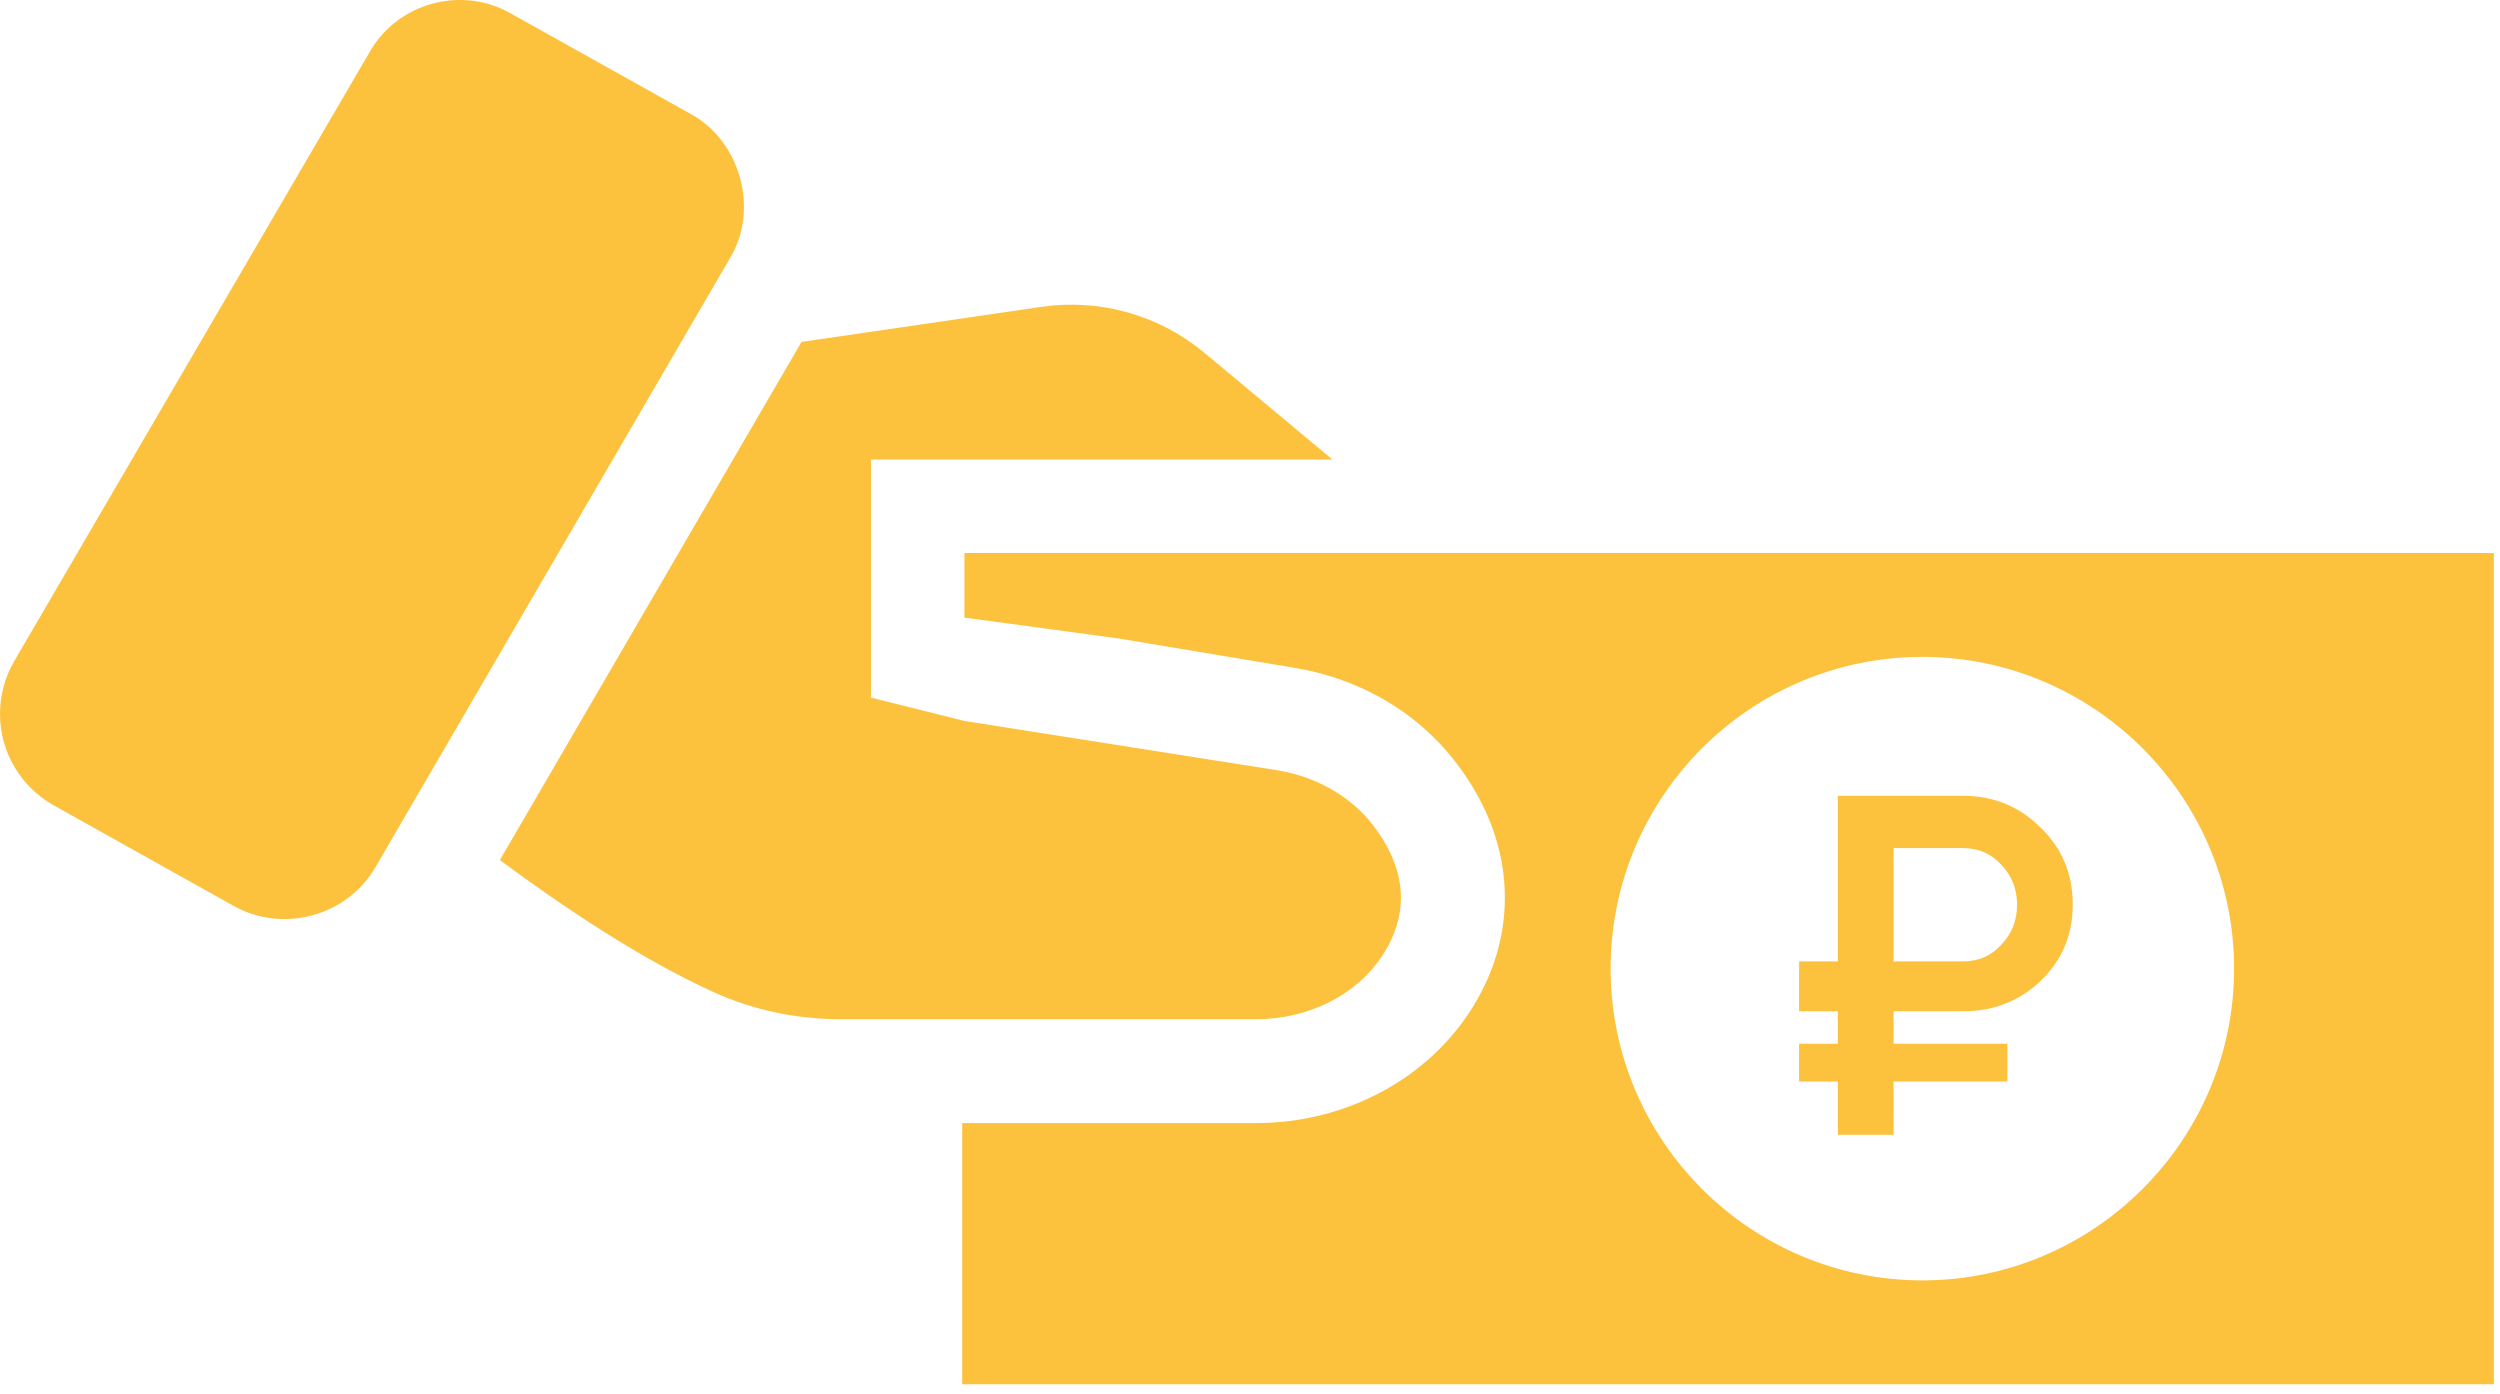
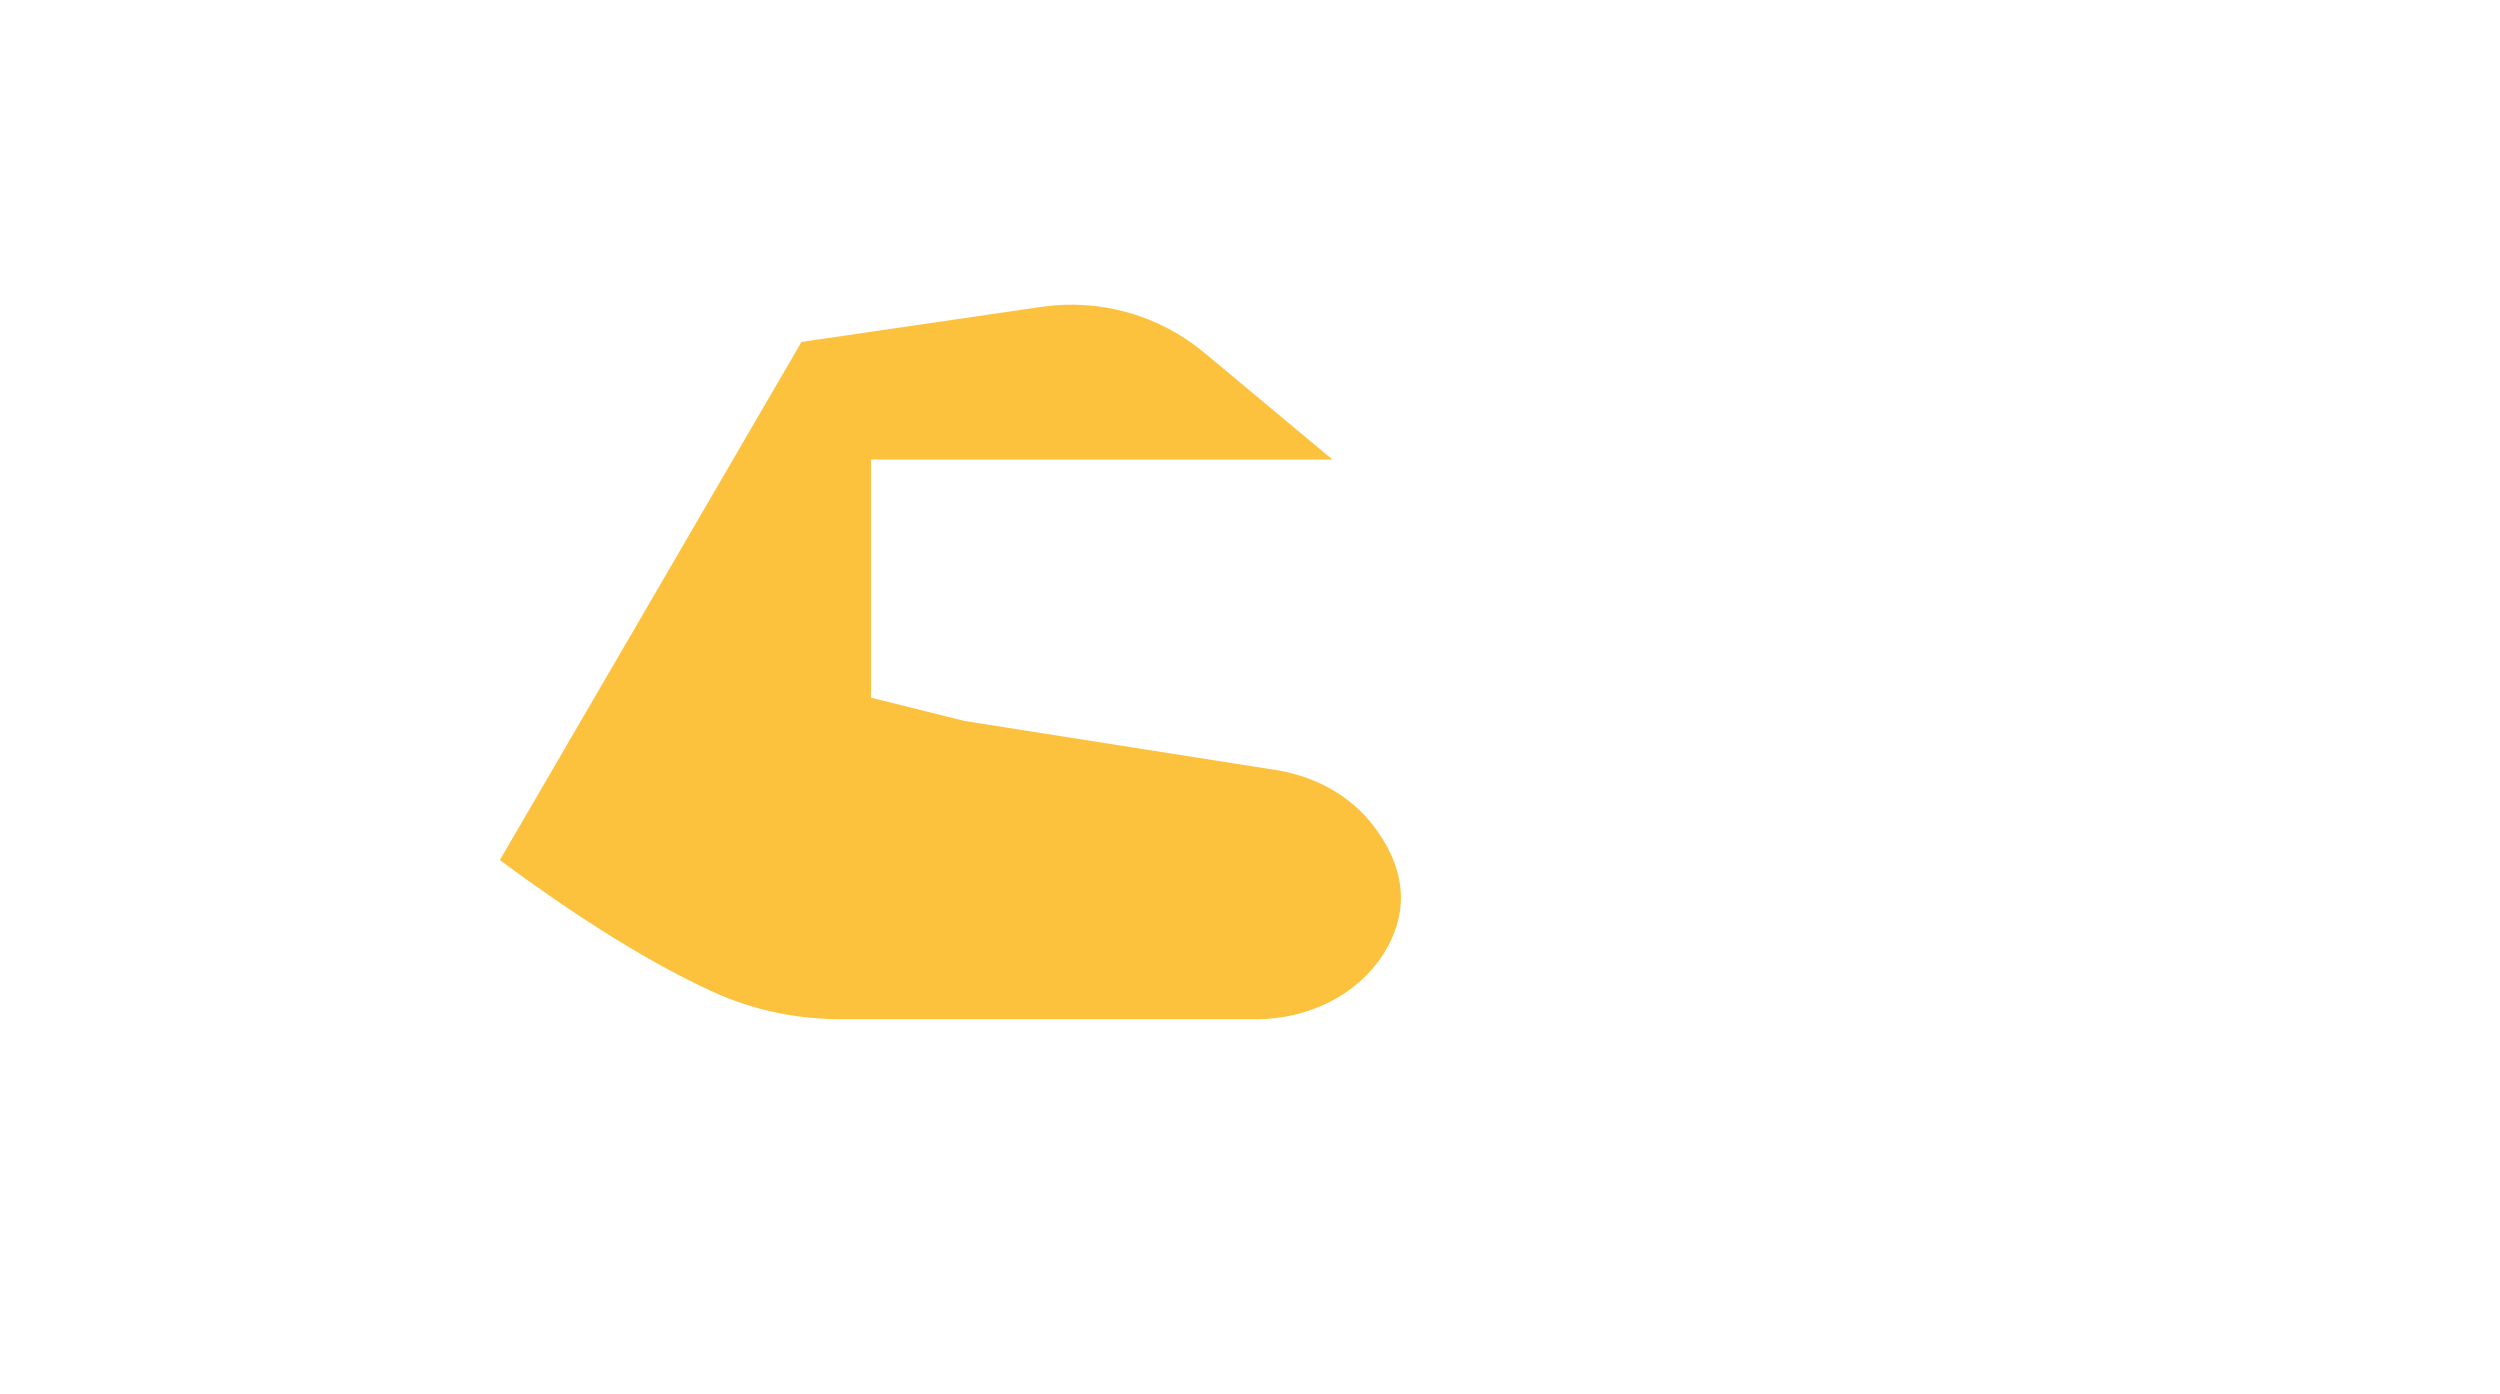
<svg xmlns="http://www.w3.org/2000/svg" width="52" height="29" viewBox="0 0 52 29" fill="none">
-   <path d="M40.826 21.035H39.386V21.71H41.753V22.496H39.386V23.604H38.227V22.496H37.421V21.71H38.227V21.035H37.421V19.997H38.227V16.552H40.826C41.464 16.552 42.005 16.773 42.448 17.217C42.892 17.646 43.113 18.18 43.113 18.819C43.113 19.443 42.892 19.97 42.448 20.4C42.005 20.823 41.464 21.035 40.826 21.035ZM40.826 17.64H39.386V19.997H40.826C41.149 19.997 41.414 19.883 41.622 19.655C41.844 19.426 41.955 19.148 41.955 18.819C41.955 18.489 41.844 18.211 41.622 17.982C41.414 17.754 41.149 17.64 40.826 17.64Z" fill="#FCC23D" />
-   <path d="M7.802 18.05L15.194 5.352C15.788 4.347 15.399 2.943 14.383 2.38L10.612 0.273C9.596 -0.3 8.278 0.057 7.694 1.073L0.291 13.76C0.097 14.095 -1.58914e-05 14.474 -1.5908e-05 14.852C-1.5942e-05 15.63 0.421 16.354 1.102 16.743L4.874 18.851C5.9 19.412 7.208 19.055 7.802 18.05L7.802 18.05Z" fill="#FCC23D" />
  <path d="M28.807 19.791C29.218 19.111 29.358 18.218 28.572 17.181C28.093 16.55 27.36 16.154 26.578 16.023L20.06 14.996L18.116 14.511L18.116 9.559L27.716 9.559L25.053 7.339C24.107 6.55 22.869 6.203 21.65 6.384L16.671 7.112L10.397 17.89C11.704 18.858 13.327 19.948 14.845 20.637C15.678 21.016 16.583 21.2 17.498 21.2L26.127 21.2C27.198 21.2 28.253 20.707 28.807 19.791L28.807 19.791Z" fill="#FCC23D" />
-   <path d="M51.872 11.502L20.06 11.502L20.06 12.846L23.261 13.279L26.935 13.892C28.307 14.122 29.5 14.827 30.296 15.877C30.962 16.756 31.301 17.697 31.301 18.672C31.301 19.451 31.084 20.204 30.656 20.91C29.741 22.421 28.006 23.36 26.127 23.36L20.014 23.36L20.014 28.793L51.873 28.793L51.872 11.502ZM33.501 20.147C33.501 16.57 36.408 13.663 39.985 13.663C43.551 13.663 46.469 16.57 46.469 20.147C46.469 23.724 43.551 26.632 39.985 26.632C36.408 26.631 33.501 23.724 33.501 20.147Z" fill="#FCC23D" />
</svg>